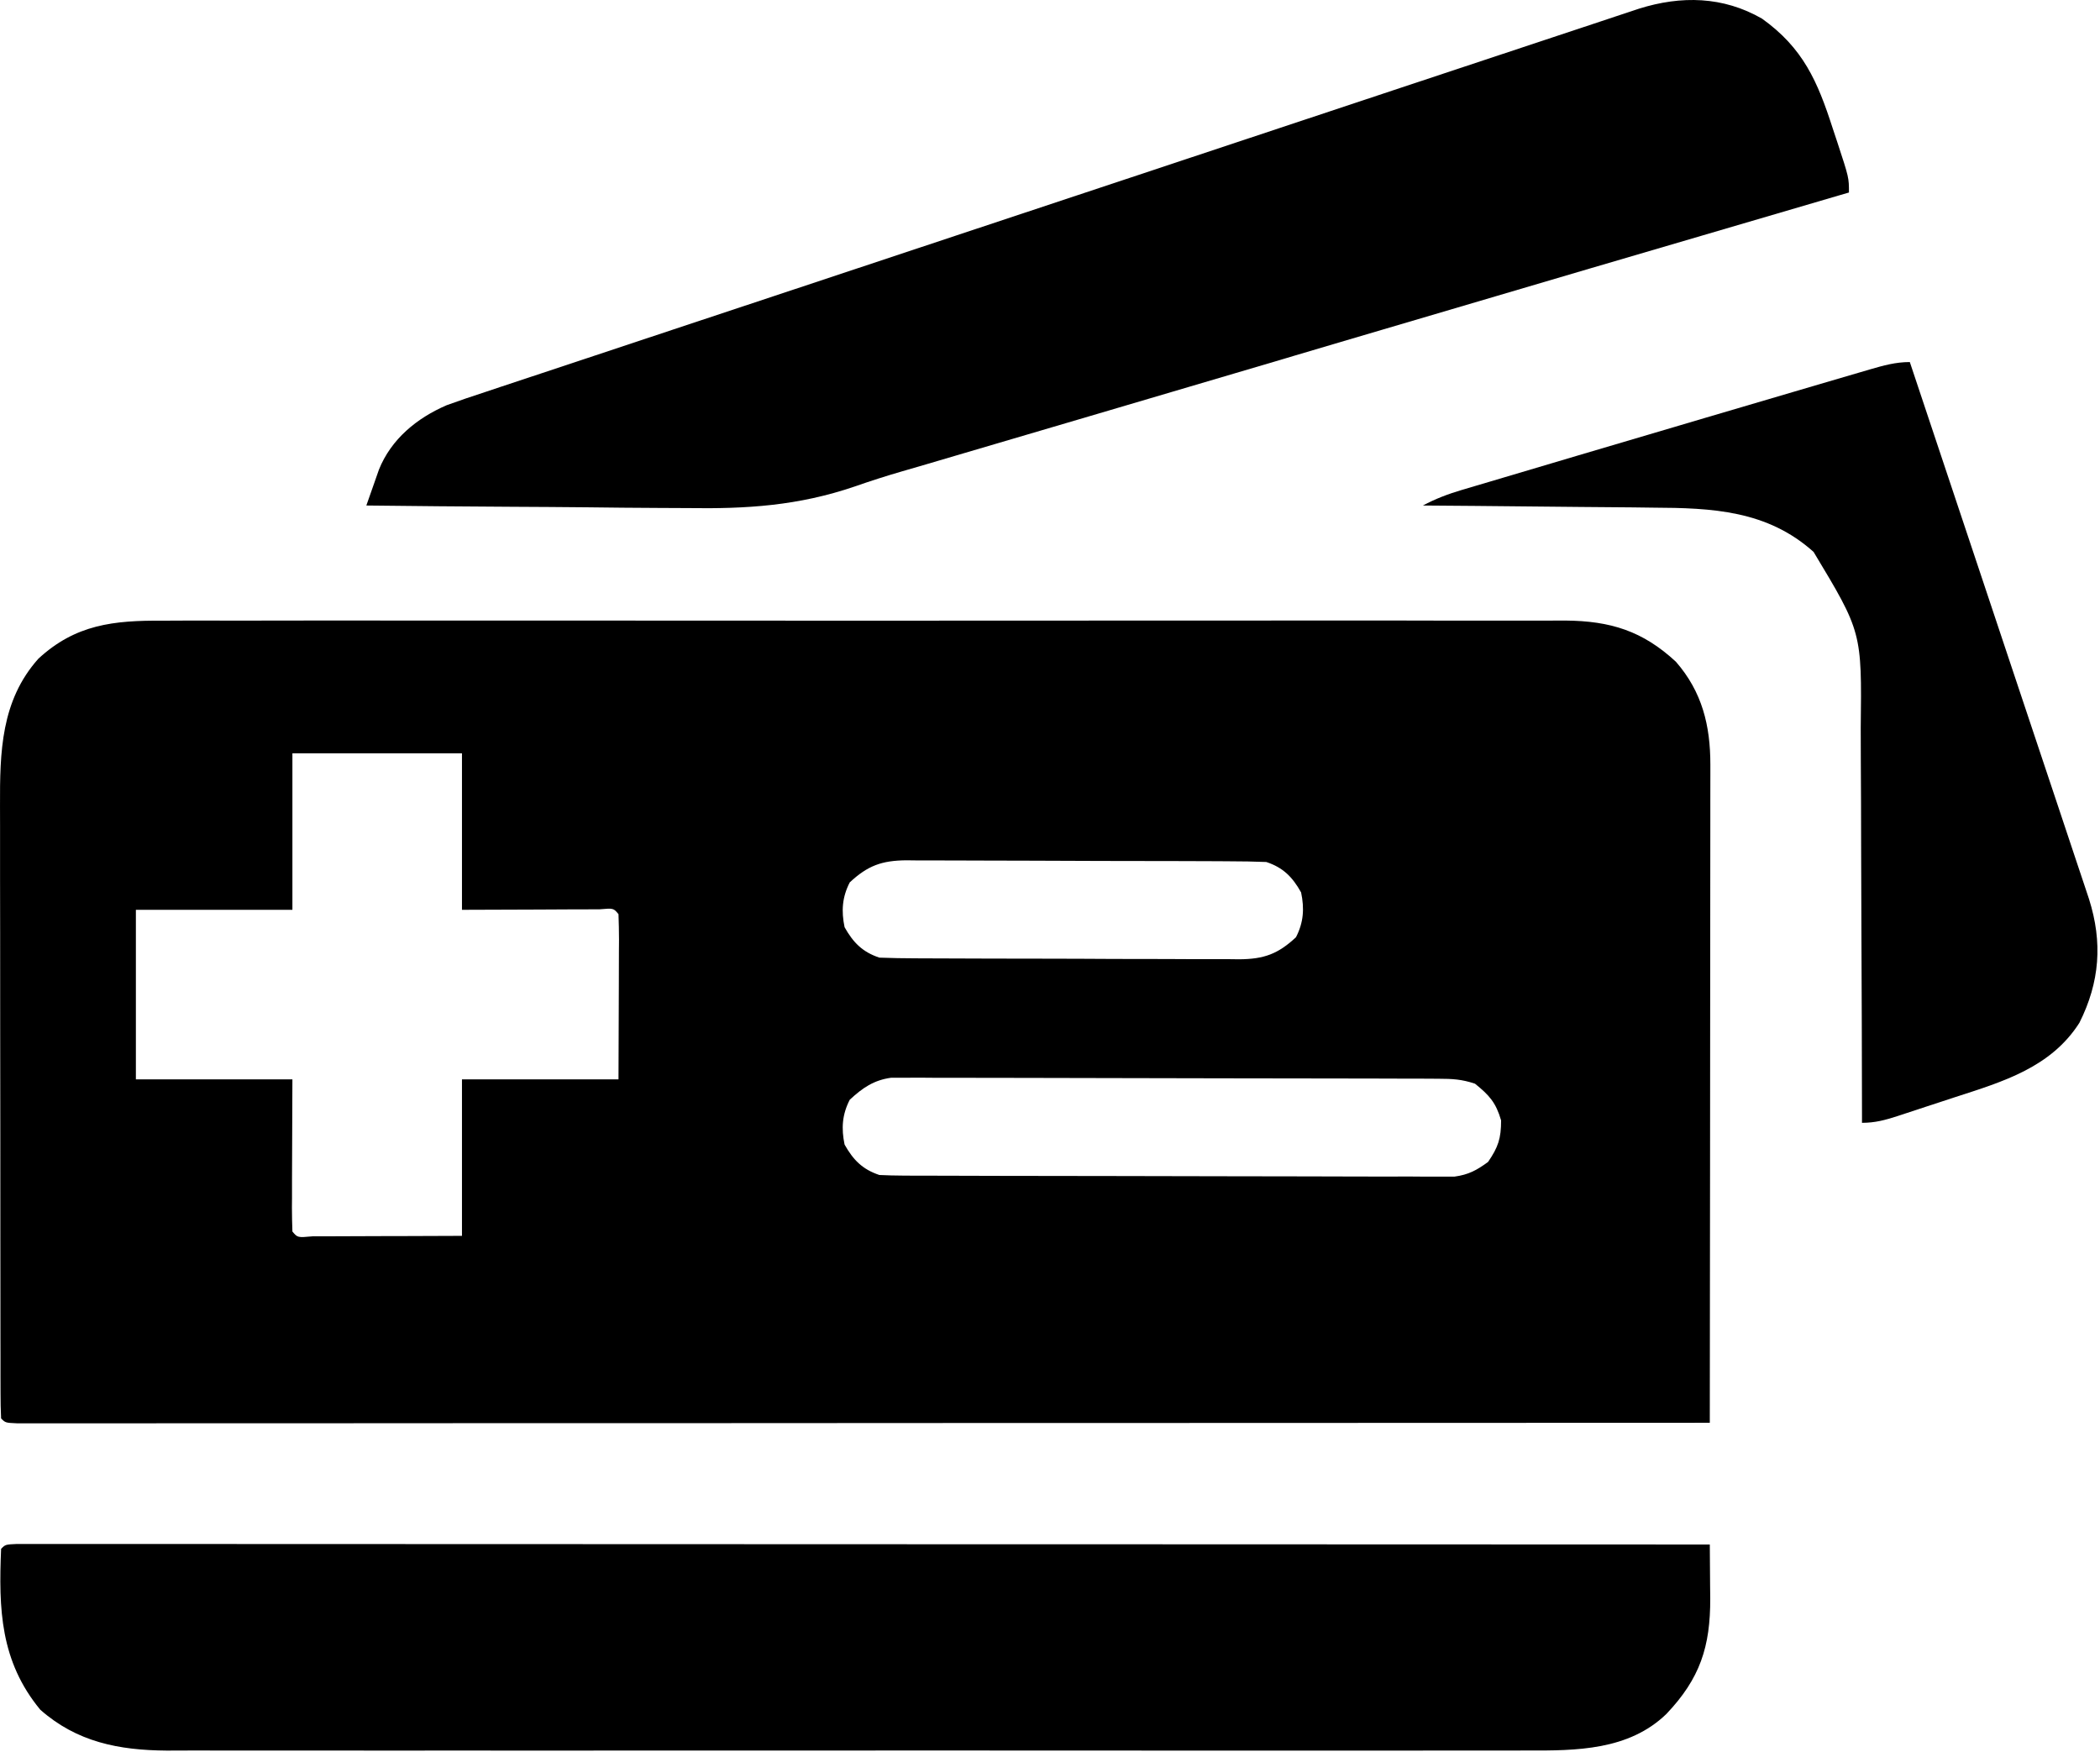
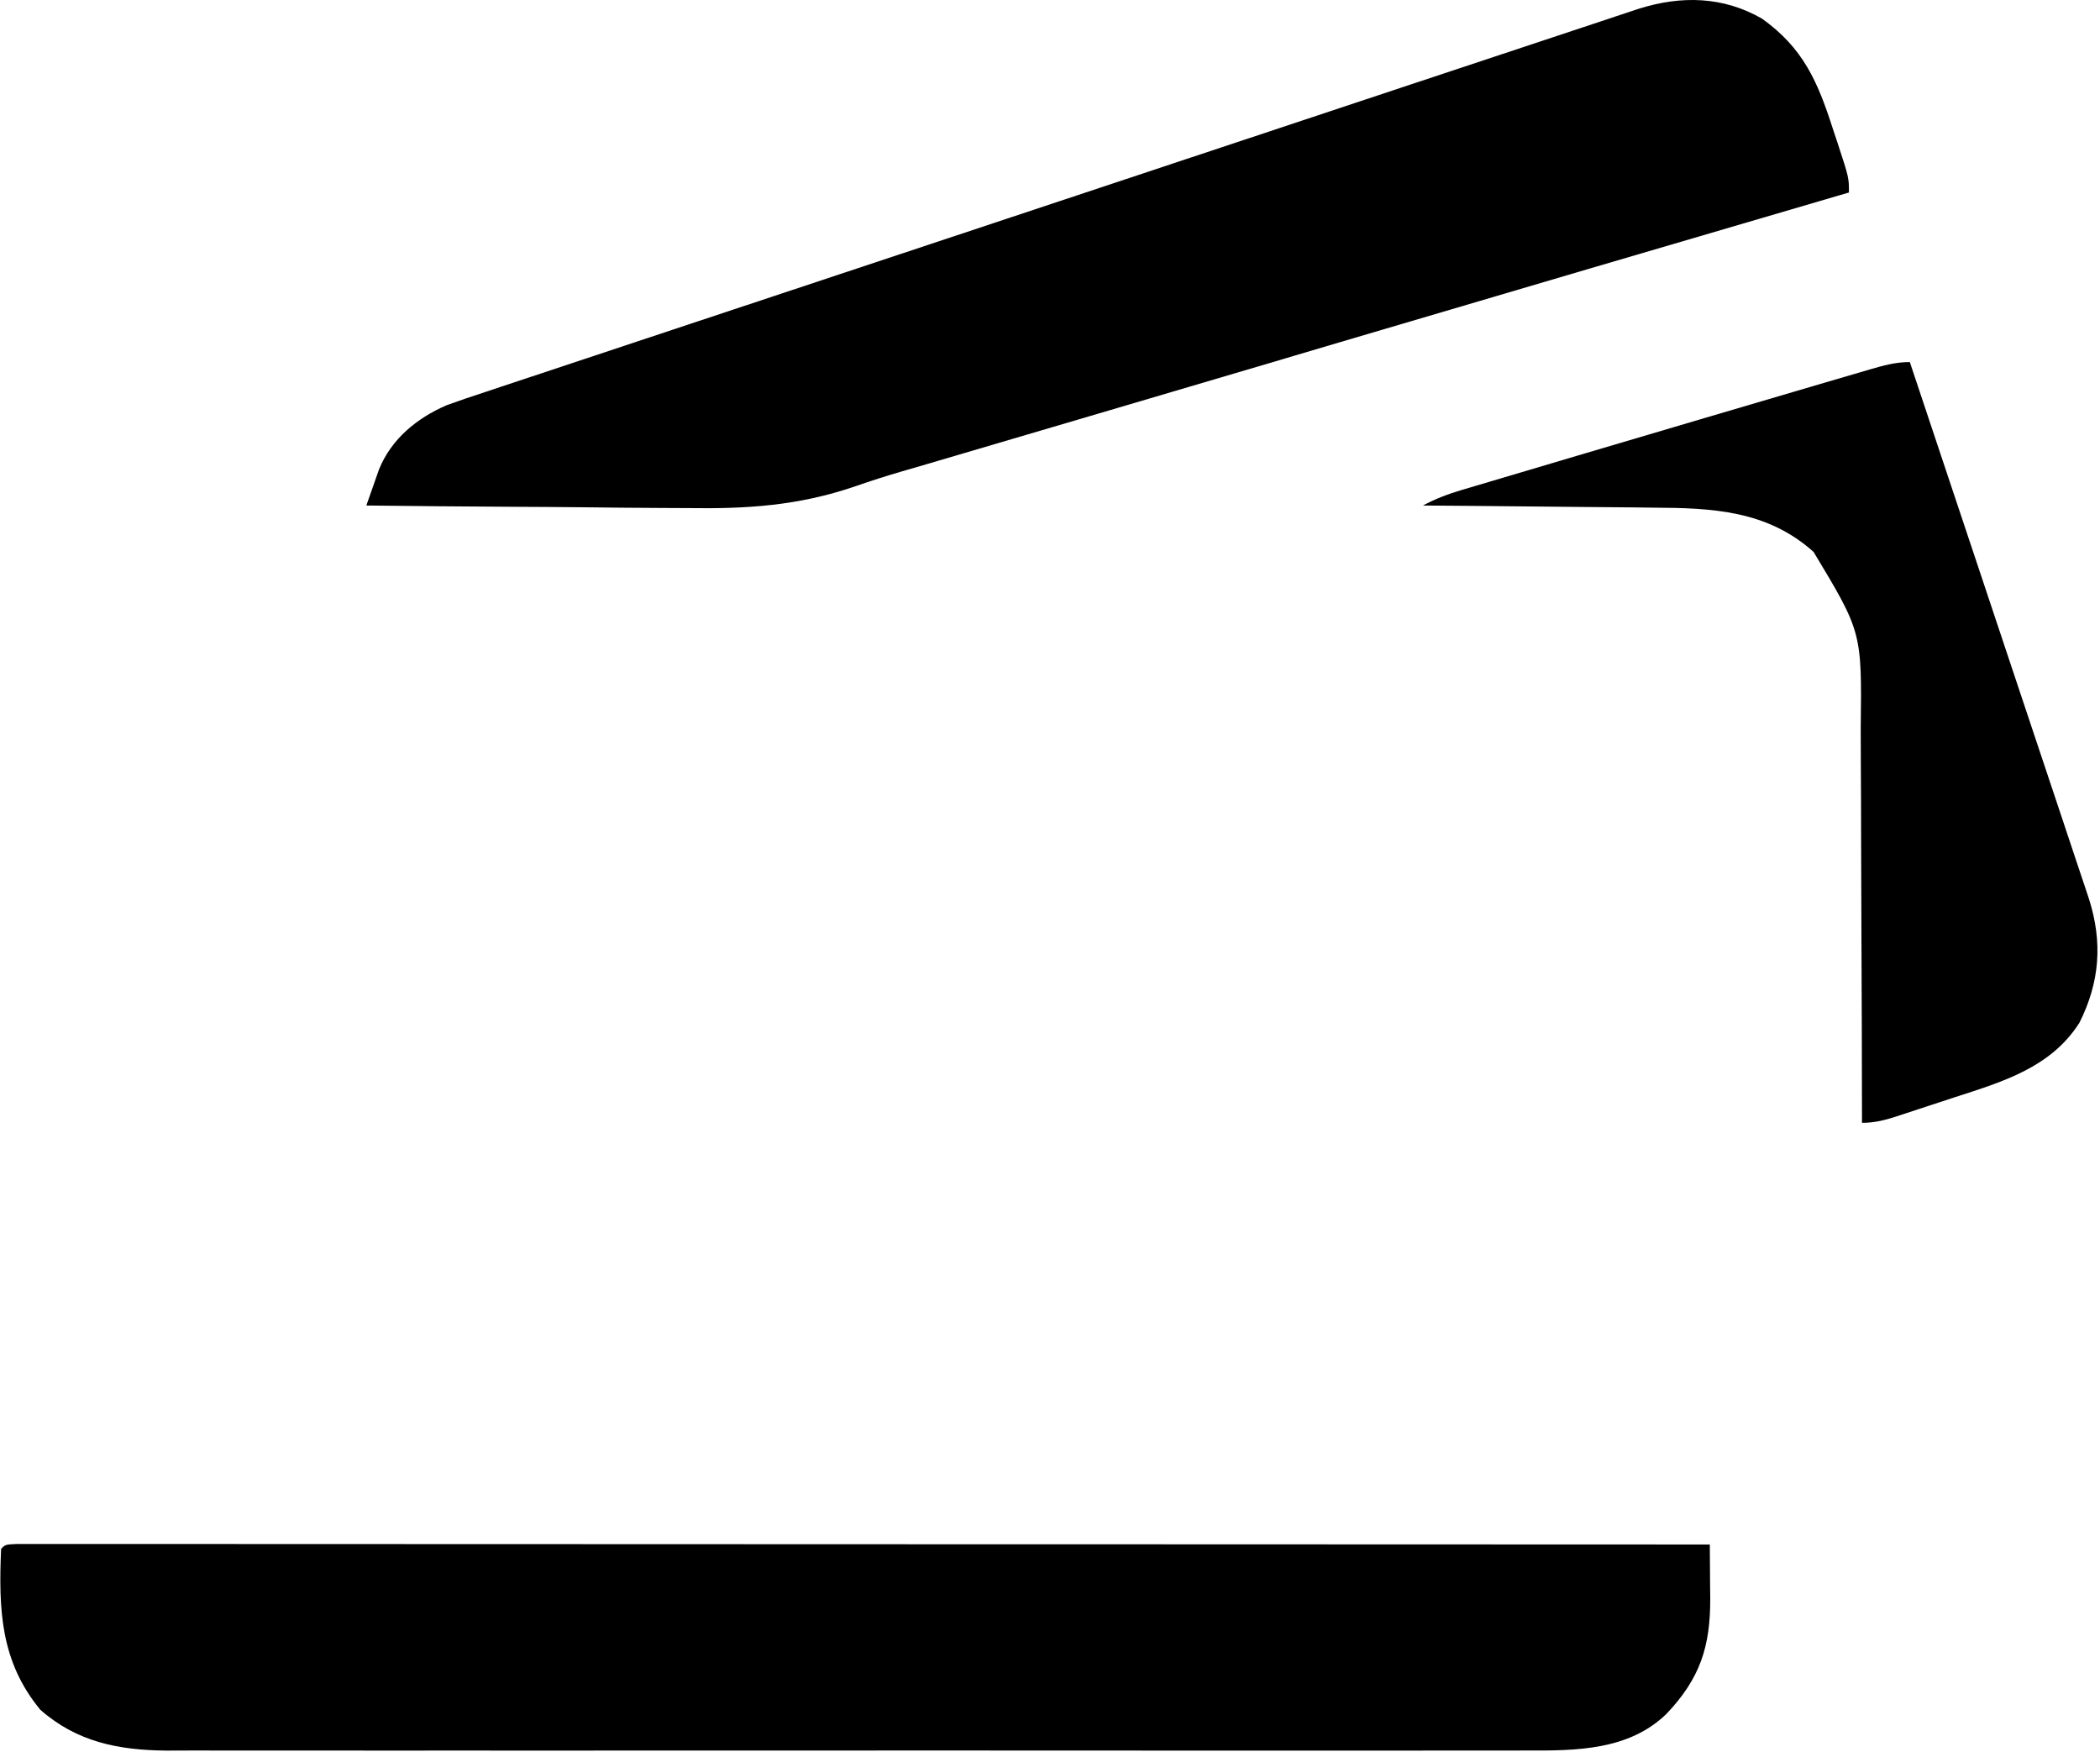
<svg xmlns="http://www.w3.org/2000/svg" width="483" height="403" viewBox="0 0 483 403" fill="none">
-   <path d="M405.258 4.284C414.698 11.034 418.038 18.694 421.508 29.474C422.058 31.114 422.058 31.114 422.608 32.784C425.258 40.864 425.258 40.864 425.258 44.284C424.478 44.514 423.698 44.744 422.888 44.974C384.738 56.154 346.588 67.354 308.468 78.634C304.828 79.714 301.178 80.794 297.528 81.874C296.808 82.094 296.078 82.304 295.328 82.534C282.948 86.194 270.558 89.854 258.168 93.504C257.288 93.764 256.408 94.024 255.498 94.294C246.858 96.844 238.208 99.384 229.568 101.934C226.388 102.864 223.208 103.804 220.028 104.744C218.568 105.174 217.118 105.604 215.658 106.034C214.298 106.434 212.938 106.834 211.578 107.234C210.228 107.624 208.888 108.024 207.538 108.404C203.858 109.474 200.218 110.634 196.598 111.904C183.578 116.344 171.768 117.084 158.088 116.874C155.938 116.854 153.798 116.854 151.648 116.844C146.068 116.824 140.498 116.764 134.918 116.694C129.198 116.634 123.478 116.604 117.758 116.574C106.598 116.514 95.428 116.414 84.258 116.284C84.868 114.514 85.488 112.754 86.118 110.994C86.458 110.014 86.798 109.034 87.158 108.024C89.978 101.004 95.858 96.184 102.728 93.214C105.688 92.134 108.668 91.134 111.668 90.154C112.808 89.774 113.948 89.394 115.128 88.994C118.278 87.944 121.438 86.894 124.598 85.854C128.008 84.724 131.418 83.584 134.828 82.454C141.498 80.224 148.178 78.004 154.858 75.794C162.628 73.224 170.398 70.634 178.168 68.054C192.038 63.434 205.898 58.824 219.768 54.224C233.228 49.764 246.688 45.294 260.138 40.814C260.968 40.544 261.798 40.264 262.648 39.984C265.988 38.874 269.318 37.764 272.648 36.654C287.798 31.614 302.938 26.584 318.078 21.554C318.848 21.294 319.618 21.034 320.418 20.774C330.028 17.584 339.638 14.394 349.248 11.204C351.928 10.314 354.608 9.424 357.288 8.534C360.938 7.324 364.588 6.114 368.228 4.904C369.298 4.544 370.368 4.194 371.468 3.824C372.448 3.504 373.428 3.174 374.428 2.844C375.268 2.564 376.108 2.284 376.978 1.994C386.688 -1.046 396.308 -0.856 405.258 4.284Z" fill="black" />
+   <path d="M405.258 4.284C414.698 11.034 418.038 18.694 421.508 29.474C422.058 31.114 422.058 31.114 422.608 32.784C425.258 40.864 425.258 40.864 425.258 44.284C424.478 44.514 423.698 44.744 422.888 44.974C384.738 56.154 346.588 67.354 308.468 78.634C304.828 79.714 301.178 80.794 297.528 81.874C296.808 82.094 296.078 82.304 295.328 82.534C282.948 86.194 270.558 89.854 258.168 93.504C257.288 93.764 256.408 94.024 255.498 94.294C246.858 96.844 238.208 99.384 229.568 101.934C226.388 102.864 223.208 103.804 220.028 104.744C218.568 105.174 217.118 105.604 215.658 106.034C214.298 106.434 212.938 106.834 211.578 107.234C210.228 107.624 208.888 108.024 207.538 108.404C203.858 109.474 200.218 110.634 196.598 111.904C183.578 116.344 171.768 117.084 158.088 116.874C155.938 116.854 153.798 116.854 151.648 116.844C146.068 116.824 140.498 116.764 134.918 116.694C129.198 116.634 123.478 116.604 117.758 116.574C106.598 116.514 95.428 116.414 84.258 116.284C84.868 114.514 85.488 112.754 86.118 110.994C86.458 110.014 86.798 109.034 87.158 108.024C89.978 101.004 95.858 96.184 102.728 93.214C105.688 92.134 108.668 91.134 111.668 90.154C112.808 89.774 113.948 89.394 115.128 88.994C118.278 87.944 121.438 86.894 124.598 85.854C128.008 84.724 131.418 83.584 134.828 82.454C141.498 80.224 148.178 78.004 154.858 75.794C162.628 73.224 170.398 70.634 178.168 68.054C233.228 49.764 246.688 45.294 260.138 40.814C260.968 40.544 261.798 40.264 262.648 39.984C265.988 38.874 269.318 37.764 272.648 36.654C287.798 31.614 302.938 26.584 318.078 21.554C318.848 21.294 319.618 21.034 320.418 20.774C330.028 17.584 339.638 14.394 349.248 11.204C351.928 10.314 354.608 9.424 357.288 8.534C360.938 7.324 364.588 6.114 368.228 4.904C369.298 4.544 370.368 4.194 371.468 3.824C372.448 3.504 373.428 3.174 374.428 2.844C375.268 2.564 376.108 2.284 376.978 1.994C386.688 -1.046 396.308 -0.856 405.258 4.284Z" fill="black" />
  <path d="M439.258 83.284C444.718 99.644 450.178 116.004 455.638 132.364C458.168 139.954 460.698 147.554 463.238 155.154C465.448 161.764 467.658 168.394 469.868 175.014C471.038 178.514 472.208 182.024 473.378 185.524C474.678 189.434 475.988 193.354 477.288 197.264C477.678 198.424 478.068 199.594 478.468 200.794C478.818 201.854 479.178 202.924 479.548 204.024C479.848 204.944 480.158 205.874 480.478 206.824C483.628 216.774 482.968 225.904 478.258 235.284C471.718 245.534 460.698 248.814 449.718 252.364C447.428 253.104 445.148 253.854 442.858 254.614C441.408 255.094 439.948 255.574 438.488 256.054C437.808 256.274 437.128 256.504 436.428 256.734C433.578 257.654 431.268 258.284 428.258 258.284C428.258 257.714 428.258 257.144 428.258 256.554C428.238 242.604 428.198 228.654 428.128 214.704C428.088 207.964 428.068 201.214 428.058 194.464C428.058 187.954 428.028 181.434 427.988 174.924C427.968 172.444 427.968 169.964 427.968 167.484C428.228 145.404 428.228 145.404 417.128 126.964C406.468 117.394 393.828 116.834 380.088 116.774C378.558 116.754 377.028 116.734 375.498 116.714C371.508 116.674 367.508 116.644 363.518 116.614C359.428 116.584 355.338 116.534 351.248 116.494C343.248 116.404 335.258 116.344 327.258 116.284C330.168 114.734 333.018 113.654 336.178 112.714C337.168 112.424 338.158 112.124 339.178 111.824C340.248 111.504 341.328 111.184 342.428 110.864C343.558 110.524 344.688 110.184 345.858 109.844C349.568 108.734 353.288 107.634 357.008 106.534C358.928 105.964 360.848 105.394 362.758 104.824C370.618 102.494 378.478 100.174 386.338 97.854C388.218 97.294 390.098 96.744 391.978 96.184C398.818 94.164 405.648 92.154 412.488 90.144C414.578 89.534 416.678 88.914 418.768 88.294C421.668 87.444 424.568 86.594 427.468 85.744C428.318 85.494 429.178 85.244 430.058 84.984C433.208 84.074 435.958 83.284 439.258 83.284Z" fill="black" />
-   <path d="M37.453 142.776C38.883 142.776 40.323 142.766 41.753 142.756C45.673 142.736 49.593 142.746 53.503 142.766C57.743 142.766 61.973 142.756 66.203 142.746C74.493 142.726 82.773 142.736 91.063 142.746C97.803 142.756 104.533 142.756 111.273 142.746C112.223 142.746 113.183 142.746 114.173 142.746C116.123 142.746 118.073 142.746 120.023 142.746C138.283 142.736 156.553 142.746 174.823 142.766C190.483 142.786 206.153 142.776 221.823 142.766C240.023 142.746 258.223 142.736 276.423 142.746C278.363 142.746 280.303 142.746 282.243 142.746C283.683 142.746 283.683 142.746 285.143 142.746C291.863 142.756 298.593 142.746 305.323 142.736C313.513 142.726 321.713 142.726 329.913 142.756C334.093 142.766 338.273 142.766 342.453 142.756C346.283 142.746 350.113 142.746 353.953 142.766C355.983 142.776 358.023 142.766 360.053 142.746C370.413 142.836 377.813 145.136 385.463 152.226C391.503 159.166 393.383 166.886 393.383 175.886C393.383 176.856 393.383 176.856 393.383 177.856C393.383 180.016 393.373 182.186 393.373 184.356C393.373 185.916 393.373 187.466 393.373 189.026C393.373 193.246 393.363 197.476 393.363 201.696C393.353 206.106 393.353 210.526 393.353 214.936C393.353 223.296 393.343 231.656 393.333 240.016C393.323 249.526 393.313 259.046 393.313 268.566C393.293 288.136 393.283 307.706 393.253 327.286C343.333 327.306 293.413 327.326 243.493 327.336C237.603 327.336 231.723 327.336 225.833 327.336C224.663 327.336 223.493 327.336 222.283 327.336C203.273 327.346 184.273 327.356 165.263 327.366C145.783 327.366 126.293 327.376 106.813 327.376C94.783 327.376 82.743 327.386 70.713 327.396C62.473 327.396 54.233 327.396 45.993 327.396C41.233 327.396 36.473 327.396 31.713 327.406C27.353 327.406 23.003 327.406 18.653 327.406C17.073 327.406 15.493 327.406 13.913 327.406C11.773 327.416 9.643 327.406 7.503 327.406C6.313 327.406 5.123 327.406 3.893 327.406C1.253 327.286 1.253 327.286 0.253 326.286C0.153 324.316 0.123 322.356 0.123 320.386C0.123 319.106 0.113 317.816 0.113 316.496C0.113 315.066 0.113 313.626 0.113 312.196C0.113 310.696 0.103 309.186 0.103 307.686C0.093 303.596 0.093 299.506 0.093 295.416C0.093 291.996 0.083 288.586 0.083 285.166C0.073 277.096 0.073 269.026 0.073 260.966C0.073 252.656 0.063 244.336 0.043 236.026C0.033 228.896 0.033 221.756 0.033 214.616C0.033 210.356 0.023 206.096 0.013 201.826C0.003 197.816 0.003 193.796 0.013 189.786C0.013 188.316 0.013 186.846 0.003 185.376C-0.037 173.026 0.203 161.186 8.823 151.526C17.363 143.626 26.163 142.696 37.453 142.776ZM67.253 173.286C67.253 185.166 67.253 197.046 67.253 209.286C55.373 209.286 43.493 209.286 31.253 209.286C31.253 222.156 31.253 235.026 31.253 248.286C43.133 248.286 55.013 248.286 67.253 248.286C67.193 265.726 67.193 265.726 67.163 271.226C67.163 272.666 67.163 274.096 67.163 275.526C67.153 276.276 67.153 277.036 67.143 277.806C67.143 279.636 67.193 281.456 67.253 283.286C68.443 284.706 68.443 284.706 71.863 284.396C73.463 284.396 75.063 284.396 76.663 284.386C77.933 284.376 77.933 284.376 79.223 284.376C81.923 284.376 84.623 284.356 87.323 284.346C89.143 284.346 90.973 284.336 92.803 284.336C97.283 284.326 101.773 284.306 106.253 284.286C106.253 272.406 106.253 260.526 106.253 248.286C118.133 248.286 130.013 248.286 142.253 248.286C142.283 242.886 142.303 237.496 142.313 232.106C142.313 230.266 142.323 228.426 142.333 226.596C142.343 223.966 142.353 221.326 142.353 218.696C142.363 217.866 142.363 217.046 142.373 216.186C142.373 214.226 142.323 212.256 142.253 210.286C141.103 208.896 141.103 208.896 137.933 209.166C136.453 209.166 134.983 209.176 133.503 209.186C132.813 209.186 132.133 209.186 131.423 209.186C128.843 209.196 126.273 209.206 123.693 209.226C117.943 209.246 112.183 209.266 106.253 209.286C106.253 197.406 106.253 185.526 106.253 173.286C93.383 173.286 80.513 173.286 67.253 173.286ZM195.443 202.976C193.683 206.396 193.483 209.576 194.253 213.286C196.233 216.806 198.353 218.986 202.253 220.286C205.073 220.386 207.873 220.446 210.693 220.446C211.553 220.446 212.413 220.456 213.293 220.456C216.143 220.476 218.993 220.486 221.843 220.486C223.823 220.496 225.803 220.496 227.783 220.506C231.933 220.516 236.083 220.516 240.233 220.526C245.553 220.526 250.873 220.556 256.193 220.586C260.283 220.596 264.363 220.606 268.453 220.606C270.413 220.606 272.373 220.616 274.343 220.636C277.083 220.646 279.823 220.646 282.563 220.636C283.373 220.646 284.183 220.656 285.023 220.666C290.723 220.626 293.943 219.446 298.073 215.596C299.833 212.176 300.033 208.996 299.253 205.286C297.283 201.766 295.163 199.586 291.253 198.286C288.443 198.176 285.643 198.126 282.823 198.126C281.963 198.116 281.103 198.116 280.223 198.106C277.373 198.096 274.523 198.086 271.673 198.076C269.693 198.076 267.713 198.066 265.733 198.066C261.583 198.056 257.433 198.046 253.283 198.046C247.963 198.036 242.643 198.016 237.323 197.986C233.233 197.966 229.153 197.966 225.063 197.956C223.103 197.956 221.133 197.946 219.173 197.936C216.433 197.916 213.693 197.916 210.943 197.926C209.733 197.916 209.733 197.916 208.493 197.896C202.793 197.946 199.573 199.126 195.443 202.976ZM195.443 252.976C193.683 256.396 193.483 259.576 194.253 263.286C196.233 266.806 198.353 268.986 202.253 270.286C204.073 270.376 205.893 270.416 207.713 270.426C208.843 270.426 209.973 270.436 211.143 270.446C213.013 270.446 213.013 270.446 214.913 270.446C216.223 270.446 217.533 270.456 218.883 270.456C222.473 270.476 226.063 270.476 229.653 270.486C231.903 270.486 234.143 270.496 236.393 270.496C243.413 270.506 250.443 270.516 257.463 270.526C265.573 270.526 273.683 270.546 281.783 270.576C288.053 270.596 294.323 270.606 300.593 270.606C304.333 270.606 308.073 270.616 311.823 270.636C315.993 270.656 320.173 270.646 324.343 270.636C325.583 270.646 326.823 270.656 328.103 270.666C329.243 270.666 330.383 270.656 331.553 270.656C333.033 270.656 333.033 270.656 334.543 270.656C337.773 270.216 339.633 269.196 342.253 267.286C344.593 263.866 345.253 261.876 345.253 257.726C344.063 253.626 342.543 251.946 339.253 249.286C336.183 248.256 334.073 248.156 330.843 248.146C329.723 248.136 328.593 248.136 327.433 248.126C325.583 248.126 325.583 248.126 323.693 248.126C322.393 248.116 321.093 248.116 319.763 248.106C316.193 248.096 312.623 248.086 309.063 248.086C306.833 248.076 304.603 248.076 302.373 248.076C295.403 248.056 288.433 248.046 281.463 248.046C273.413 248.036 265.363 248.026 257.323 247.996C251.103 247.976 244.873 247.966 238.653 247.956C234.943 247.956 231.223 247.956 227.513 247.936C223.363 247.916 219.223 247.916 215.083 247.926C213.853 247.916 212.613 247.906 211.353 247.896C209.653 247.906 209.653 247.906 207.923 247.916C206.943 247.916 205.963 247.916 204.953 247.916C200.973 248.456 198.353 250.266 195.443 252.976Z" fill="black" />
  <path d="M3.895 355.16C5.085 355.16 6.275 355.16 7.505 355.16C8.165 355.16 8.825 355.16 9.515 355.16C11.765 355.15 14.015 355.16 16.255 355.16C17.875 355.16 19.495 355.16 21.115 355.16C25.575 355.16 30.045 355.16 34.515 355.17C39.325 355.17 44.135 355.17 48.945 355.17C57.285 355.17 65.625 355.17 73.955 355.18C86.015 355.19 98.075 355.19 110.135 355.19C129.695 355.19 149.255 355.2 168.815 355.21C187.815 355.22 206.825 355.23 225.835 355.23C227.005 355.23 228.175 355.23 229.375 355.23C235.255 355.23 241.125 355.23 246.995 355.23C295.755 355.24 344.505 355.26 393.255 355.28C393.285 358.5 393.305 361.71 393.325 364.93C393.335 365.83 393.345 366.74 393.355 367.67C393.395 378.79 391.015 386.12 383.255 394.28C374.595 402.64 362.575 402.72 351.205 402.67C349.815 402.67 348.425 402.67 347.035 402.68C343.235 402.69 339.435 402.69 335.635 402.68C331.525 402.67 327.425 402.68 323.315 402.69C315.285 402.7 307.245 402.7 299.215 402.69C292.685 402.68 286.145 402.68 279.615 402.69C278.225 402.69 278.225 402.69 276.795 402.69C274.905 402.69 273.015 402.69 271.125 402.69C253.405 402.7 235.685 402.69 217.965 402.67C202.775 402.66 187.585 402.66 172.385 402.68C154.735 402.69 137.075 402.7 119.415 402.69C117.535 402.69 115.645 402.69 113.765 402.69C112.375 402.68 112.375 402.68 110.955 402.68C104.435 402.68 97.915 402.69 91.385 402.69C83.435 402.7 75.485 402.7 67.535 402.68C63.485 402.68 59.435 402.67 55.375 402.68C51.665 402.69 47.945 402.69 44.235 402.67C42.265 402.67 40.285 402.68 38.315 402.69C27.345 402.61 17.675 400.73 9.255 393.28C0.075 382.14 -0.335 370.18 0.255 356.28C1.255 355.28 1.255 355.28 3.895 355.16Z" fill="black" />
</svg>